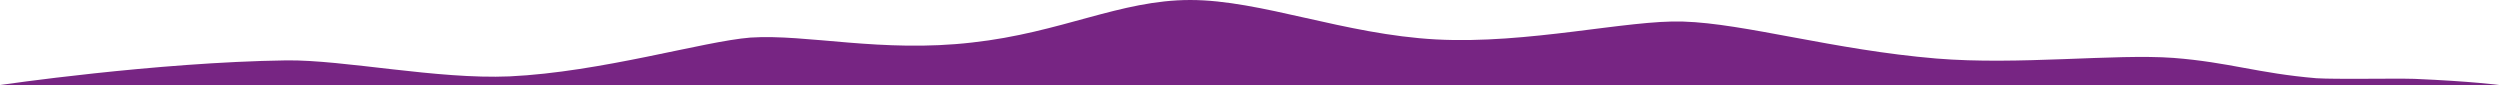
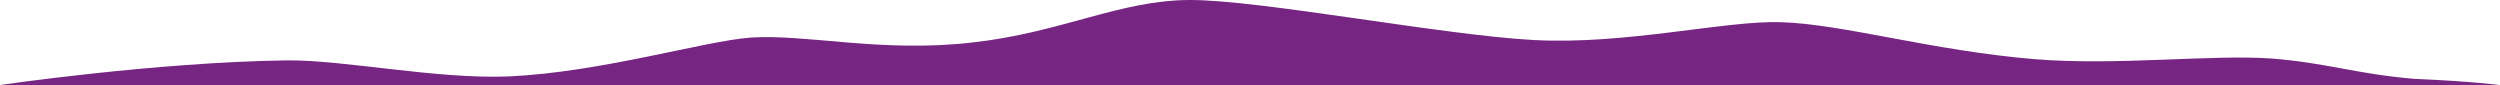
<svg xmlns="http://www.w3.org/2000/svg" version="1.1" id="Layer_1" x="0px" y="0px" viewBox="0 0 405.8 13.8" style="enable-background:new 0 0 405.8 13.8;" xml:space="preserve">
  <style type="text/css">
	.st0{fill:#772583;}
</style>
-   <path class="st0" d="M405.7,13.8c0,0-4.4-0.6-13.8-1c-3.2-0.1-12.6,0.1-15.9-0.1c-9.5-0.8-14.2-2.6-23.2-3.3  c-9.5-0.7-25.2,1.2-38.5,0.1c-16.7-1.4-31.1-5.7-41.1-6c-9-0.3-25.2,3.7-40.1,2.9S204.7,0,193.2,0c-11.4,0-20.9,5.3-35.4,6.9  c-14.7,1.7-26.8-1.4-36-0.8c-7.6,0.6-24.2,5.6-39.1,6.3c-11.8,0.5-26.8-2.7-36.2-2.6c-21.3,0.3-46.5,4-46.5,4H405.7z" />
+   <path class="st0" d="M405.7,13.8c0,0-4.4-0.6-13.8-1c-9.5-0.8-14.2-2.6-23.2-3.3  c-9.5-0.7-25.2,1.2-38.5,0.1c-16.7-1.4-31.1-5.7-41.1-6c-9-0.3-25.2,3.7-40.1,2.9S204.7,0,193.2,0c-11.4,0-20.9,5.3-35.4,6.9  c-14.7,1.7-26.8-1.4-36-0.8c-7.6,0.6-24.2,5.6-39.1,6.3c-11.8,0.5-26.8-2.7-36.2-2.6c-21.3,0.3-46.5,4-46.5,4H405.7z" />
</svg>